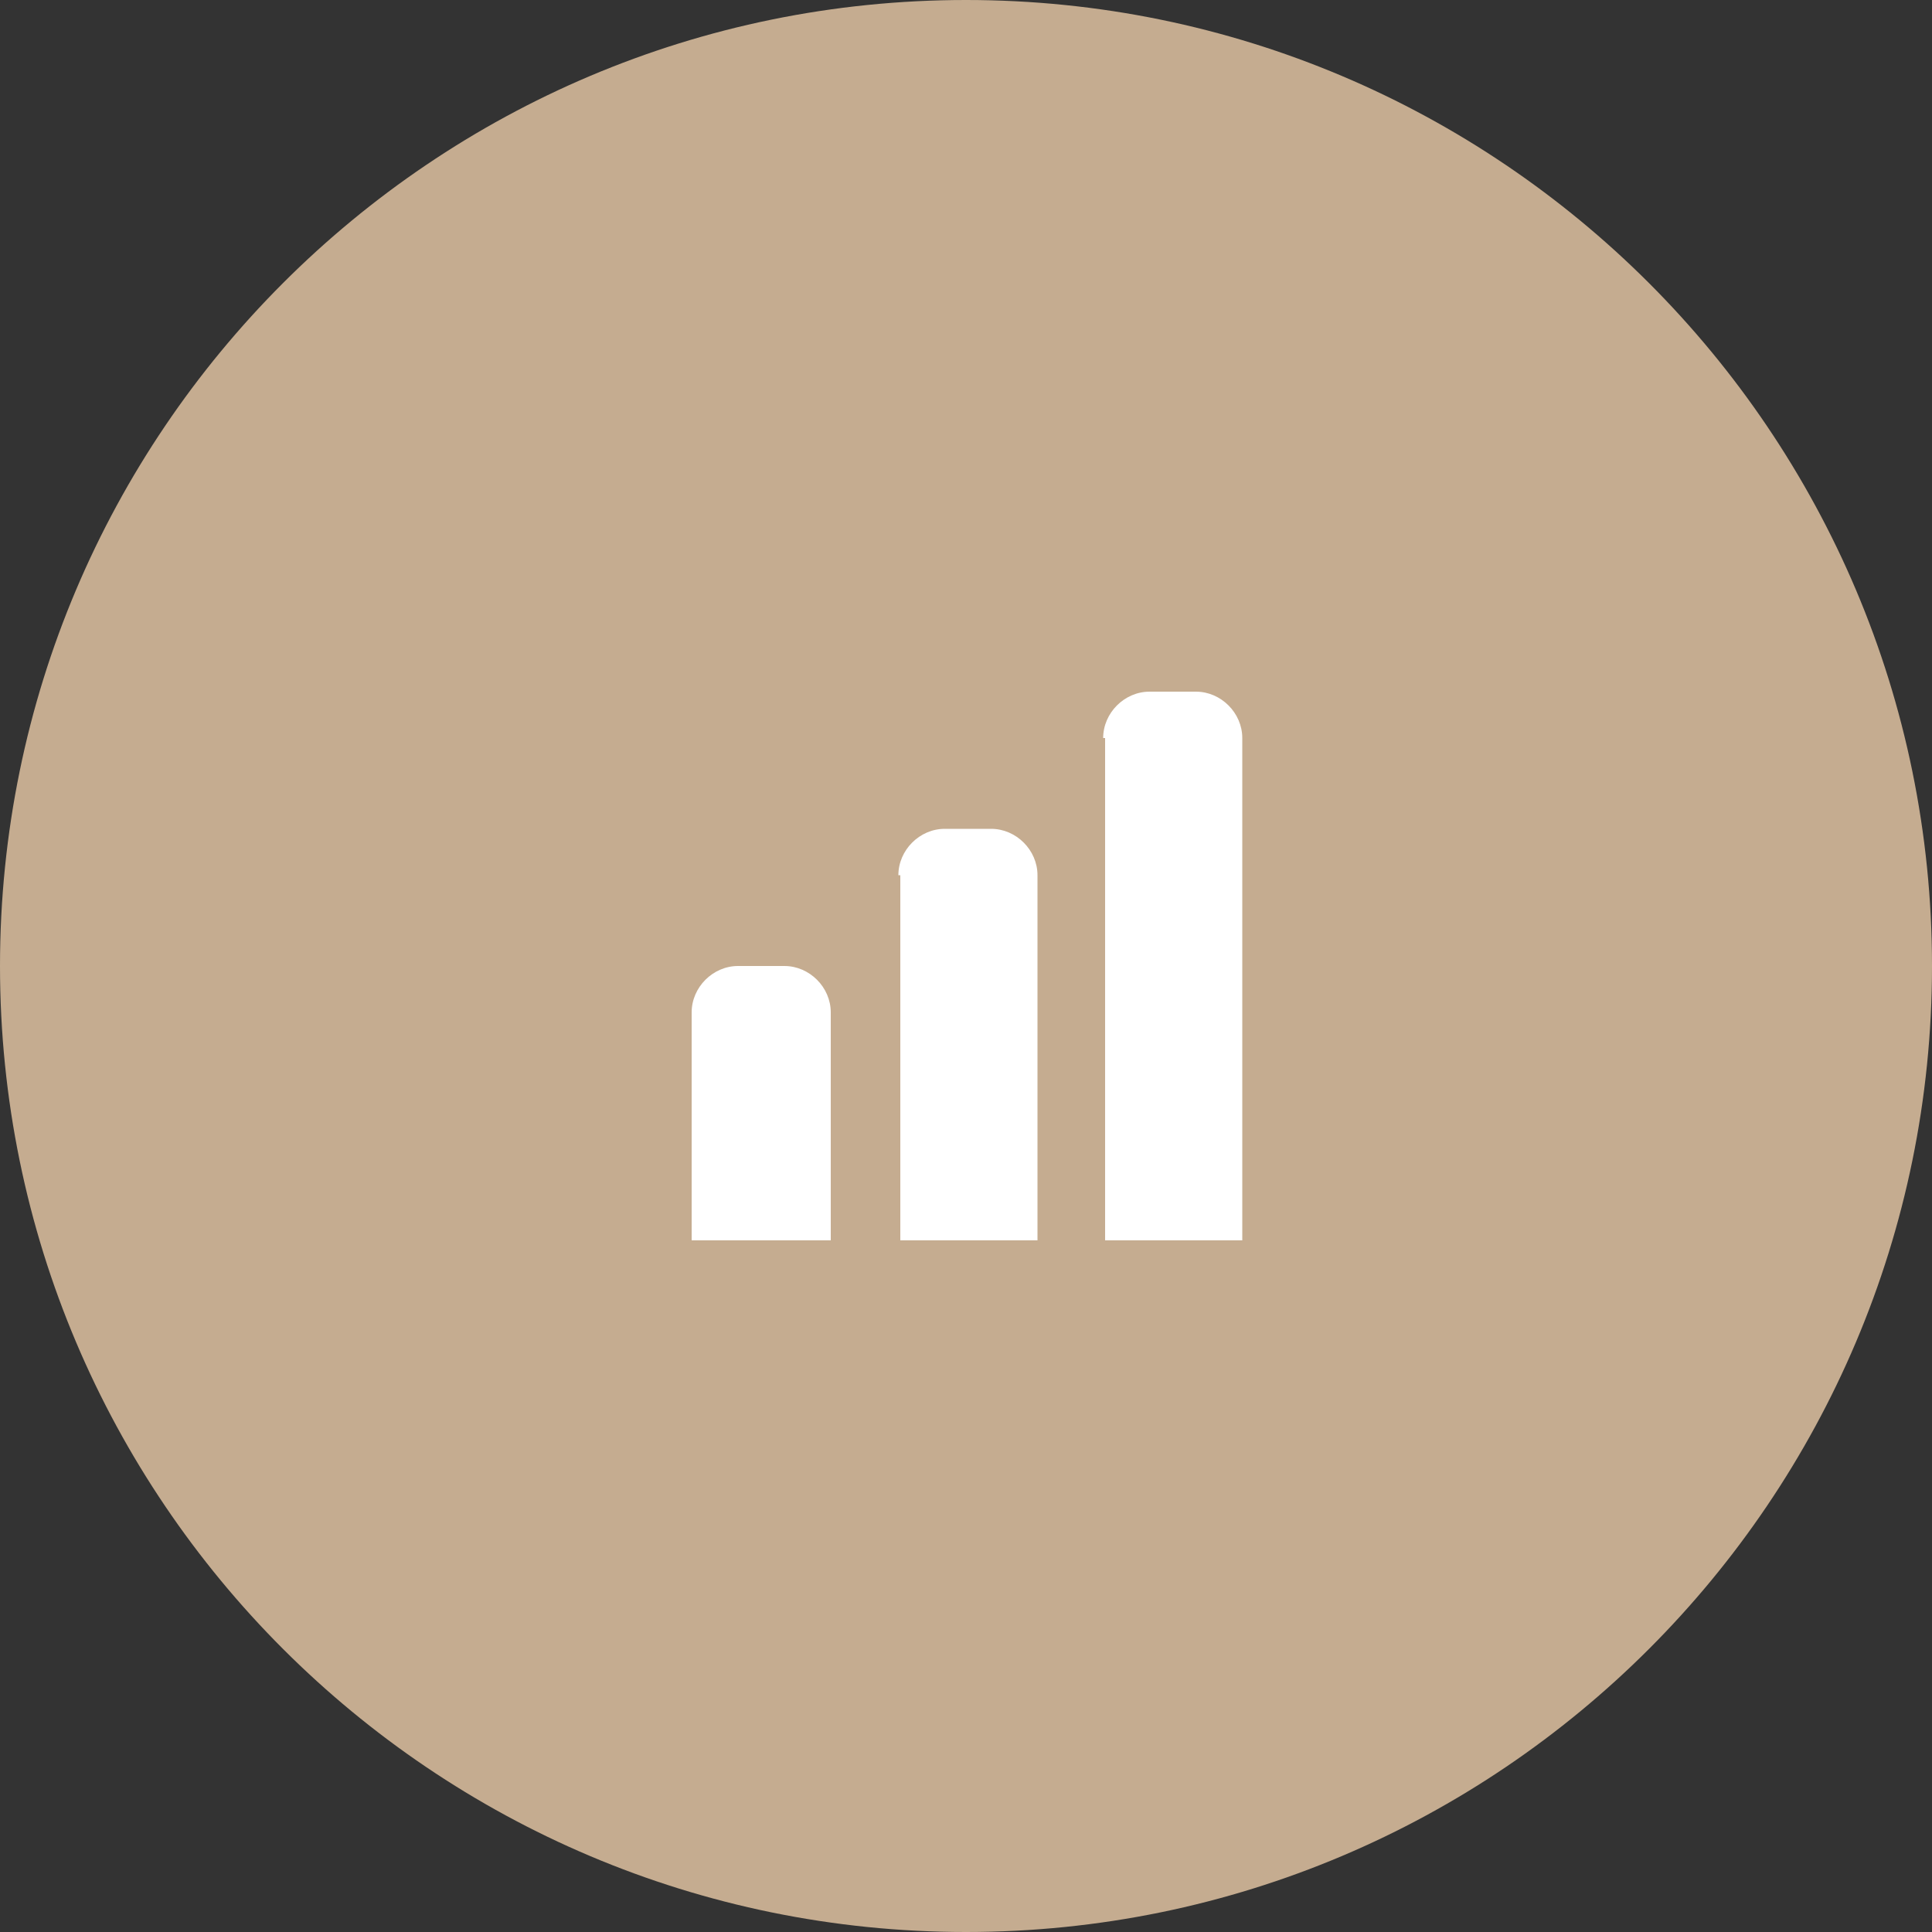
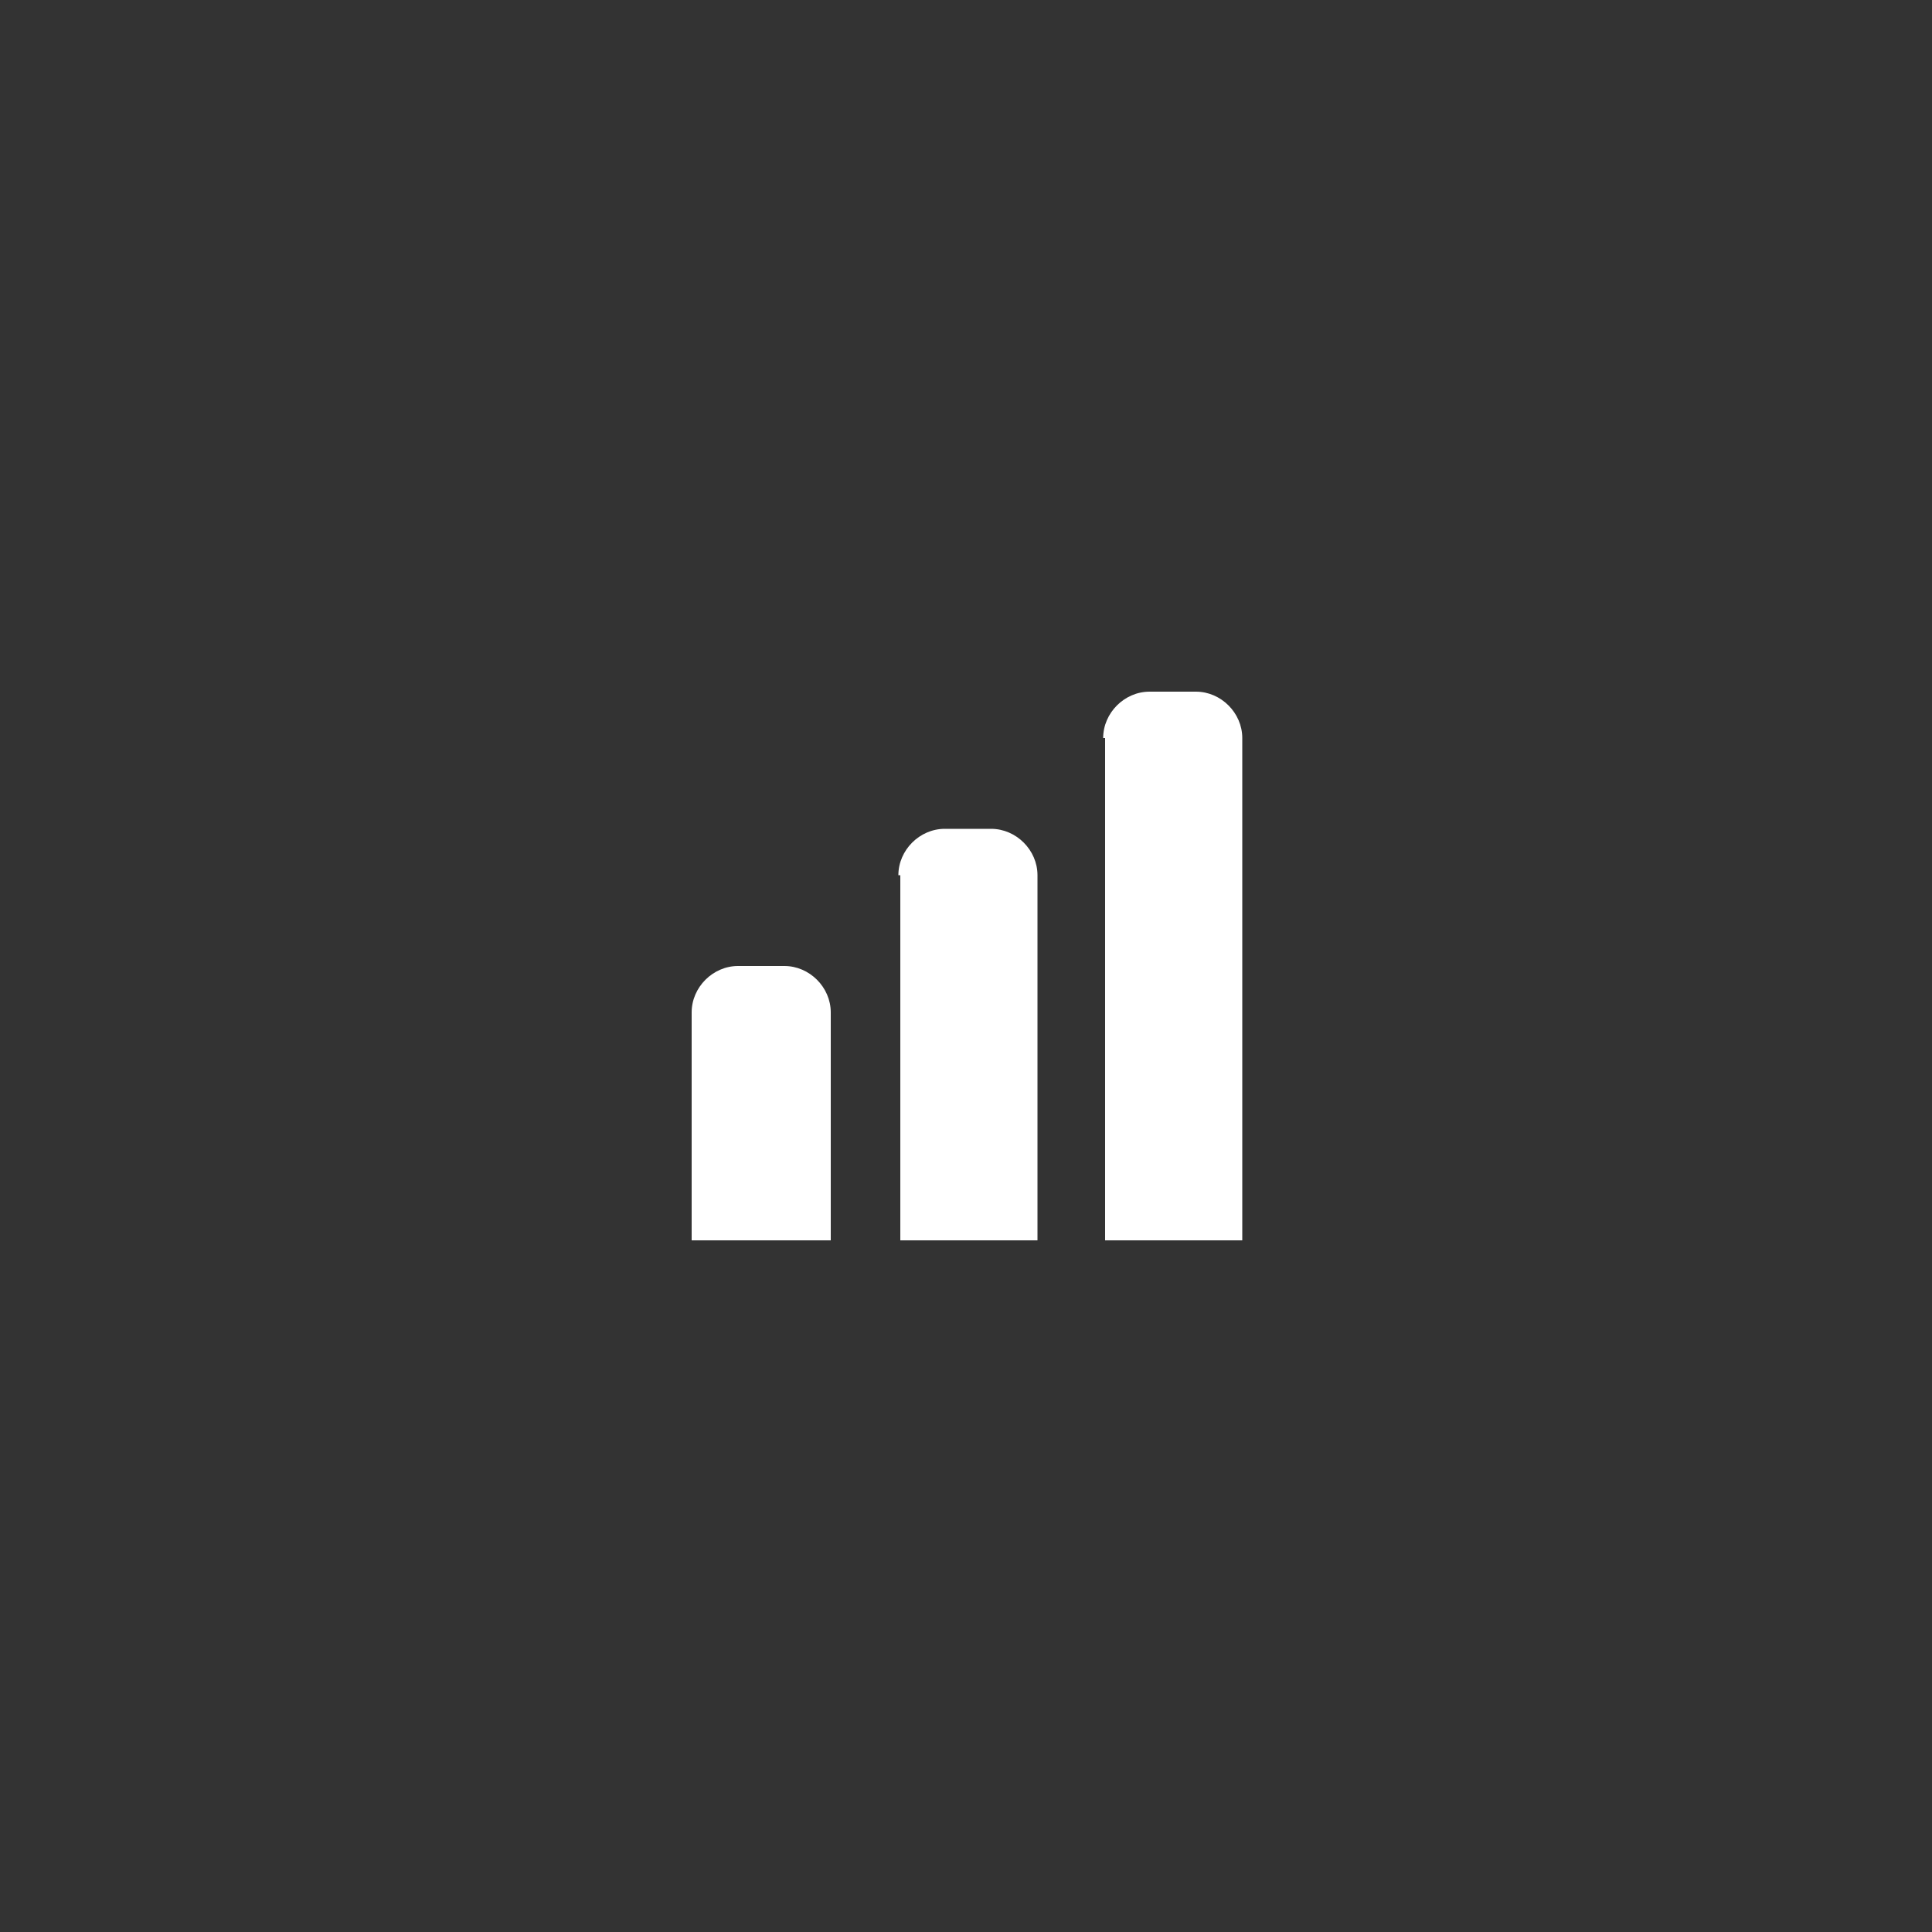
<svg xmlns="http://www.w3.org/2000/svg" version="1.1" id="Слой_1" x="0px" y="0px" viewBox="0 0 100 100" style="enable-background:new 0 0 100 100;" xml:space="preserve">
  <rect x="0" y="0" width="100" height="100" fill="#333333" stroke="none" />
  <style type="text/css"> .st0{fill-rule:evenodd;clip-rule:evenodd;fill:#C5AC90;} .st1{fill:#FFFFFF;} </style>
-   <path class="st0" d="M50,0L50,0c27.6,0,50,22.4,50,50l0,0c0,27.6-22.4,50-50,50l0,0C22.4,100,0,77.6,0,50l0,0C0,22.4,22.4,0,50,0z" />
  <path class="st1" d="M57.1,38.2c0-1.3,1.1-2.4,2.4-2.4h2.4c1.3,0,2.4,1.1,2.4,2.4v26h-7.1V38.2z M46.5,45.3c0-1.3,1.1-2.4,2.4-2.4 h2.4c1.3,0,2.4,1.1,2.4,2.4v18.9h-7.1V45.3z M42.9,64.2h-7.1V52.4c0-1.3,1.1-2.4,2.4-2.4h2.4c1.3,0,2.4,1.1,2.4,2.4V64.2z" />
</svg>